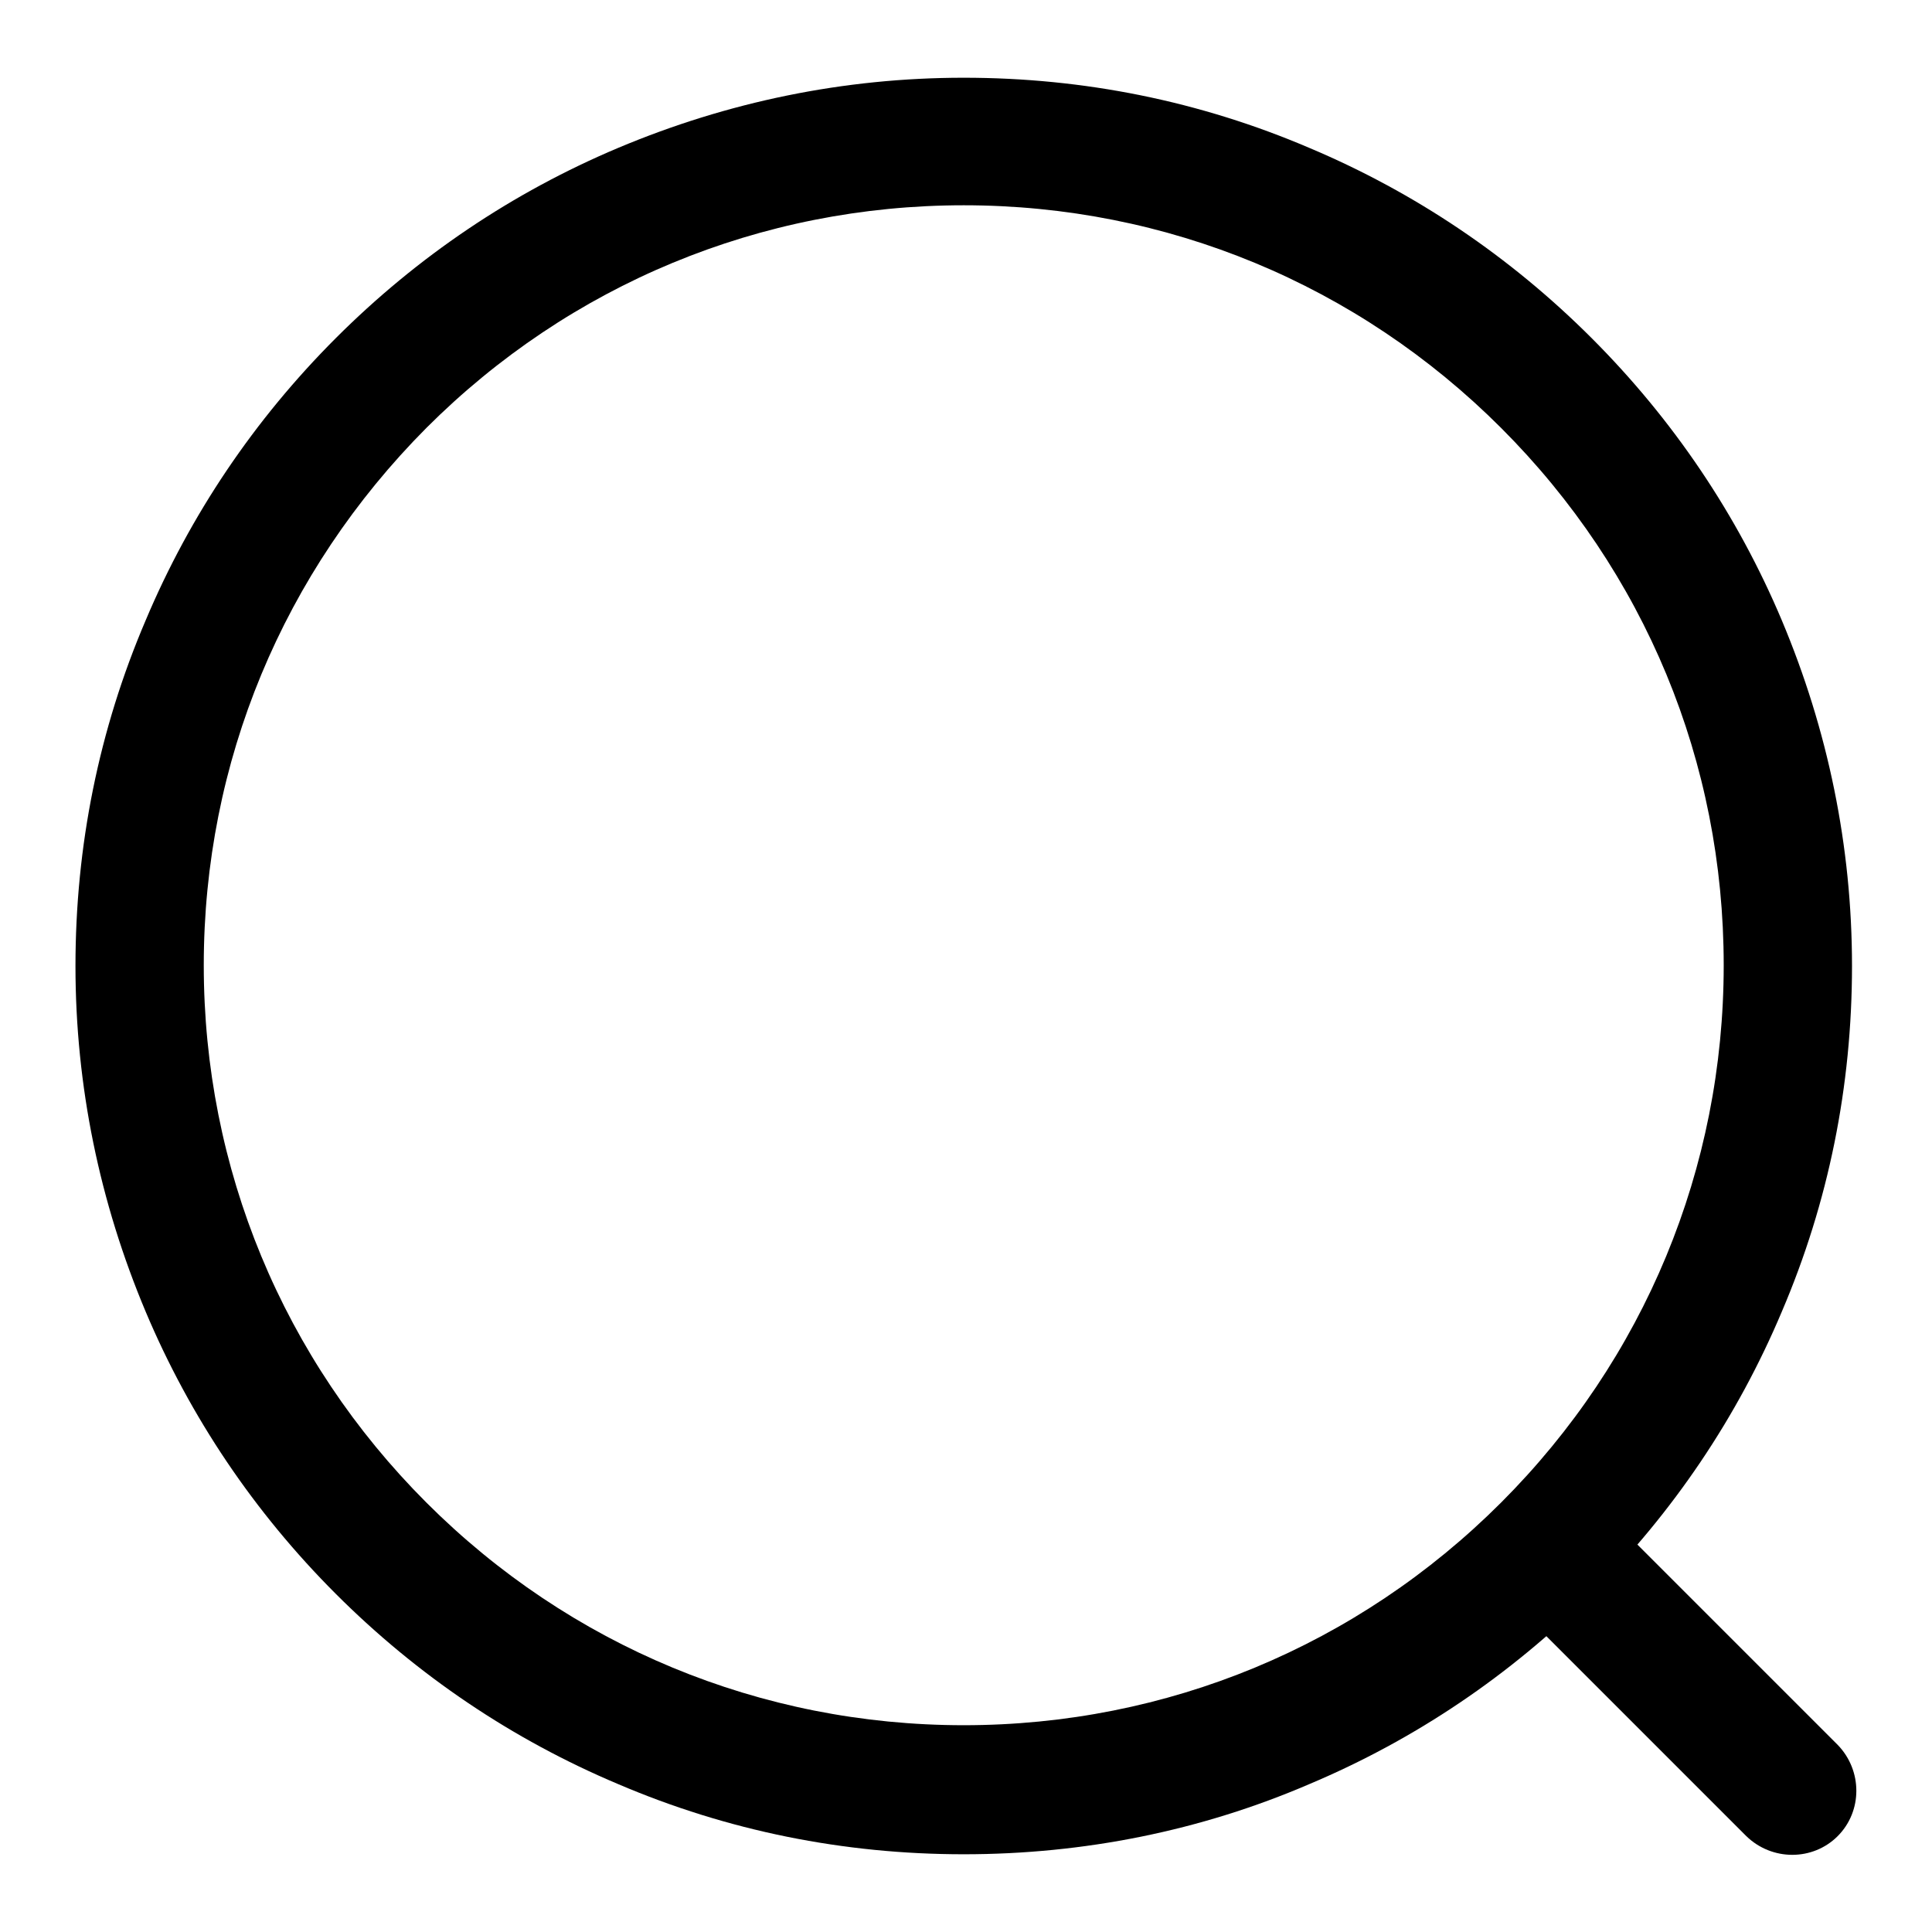
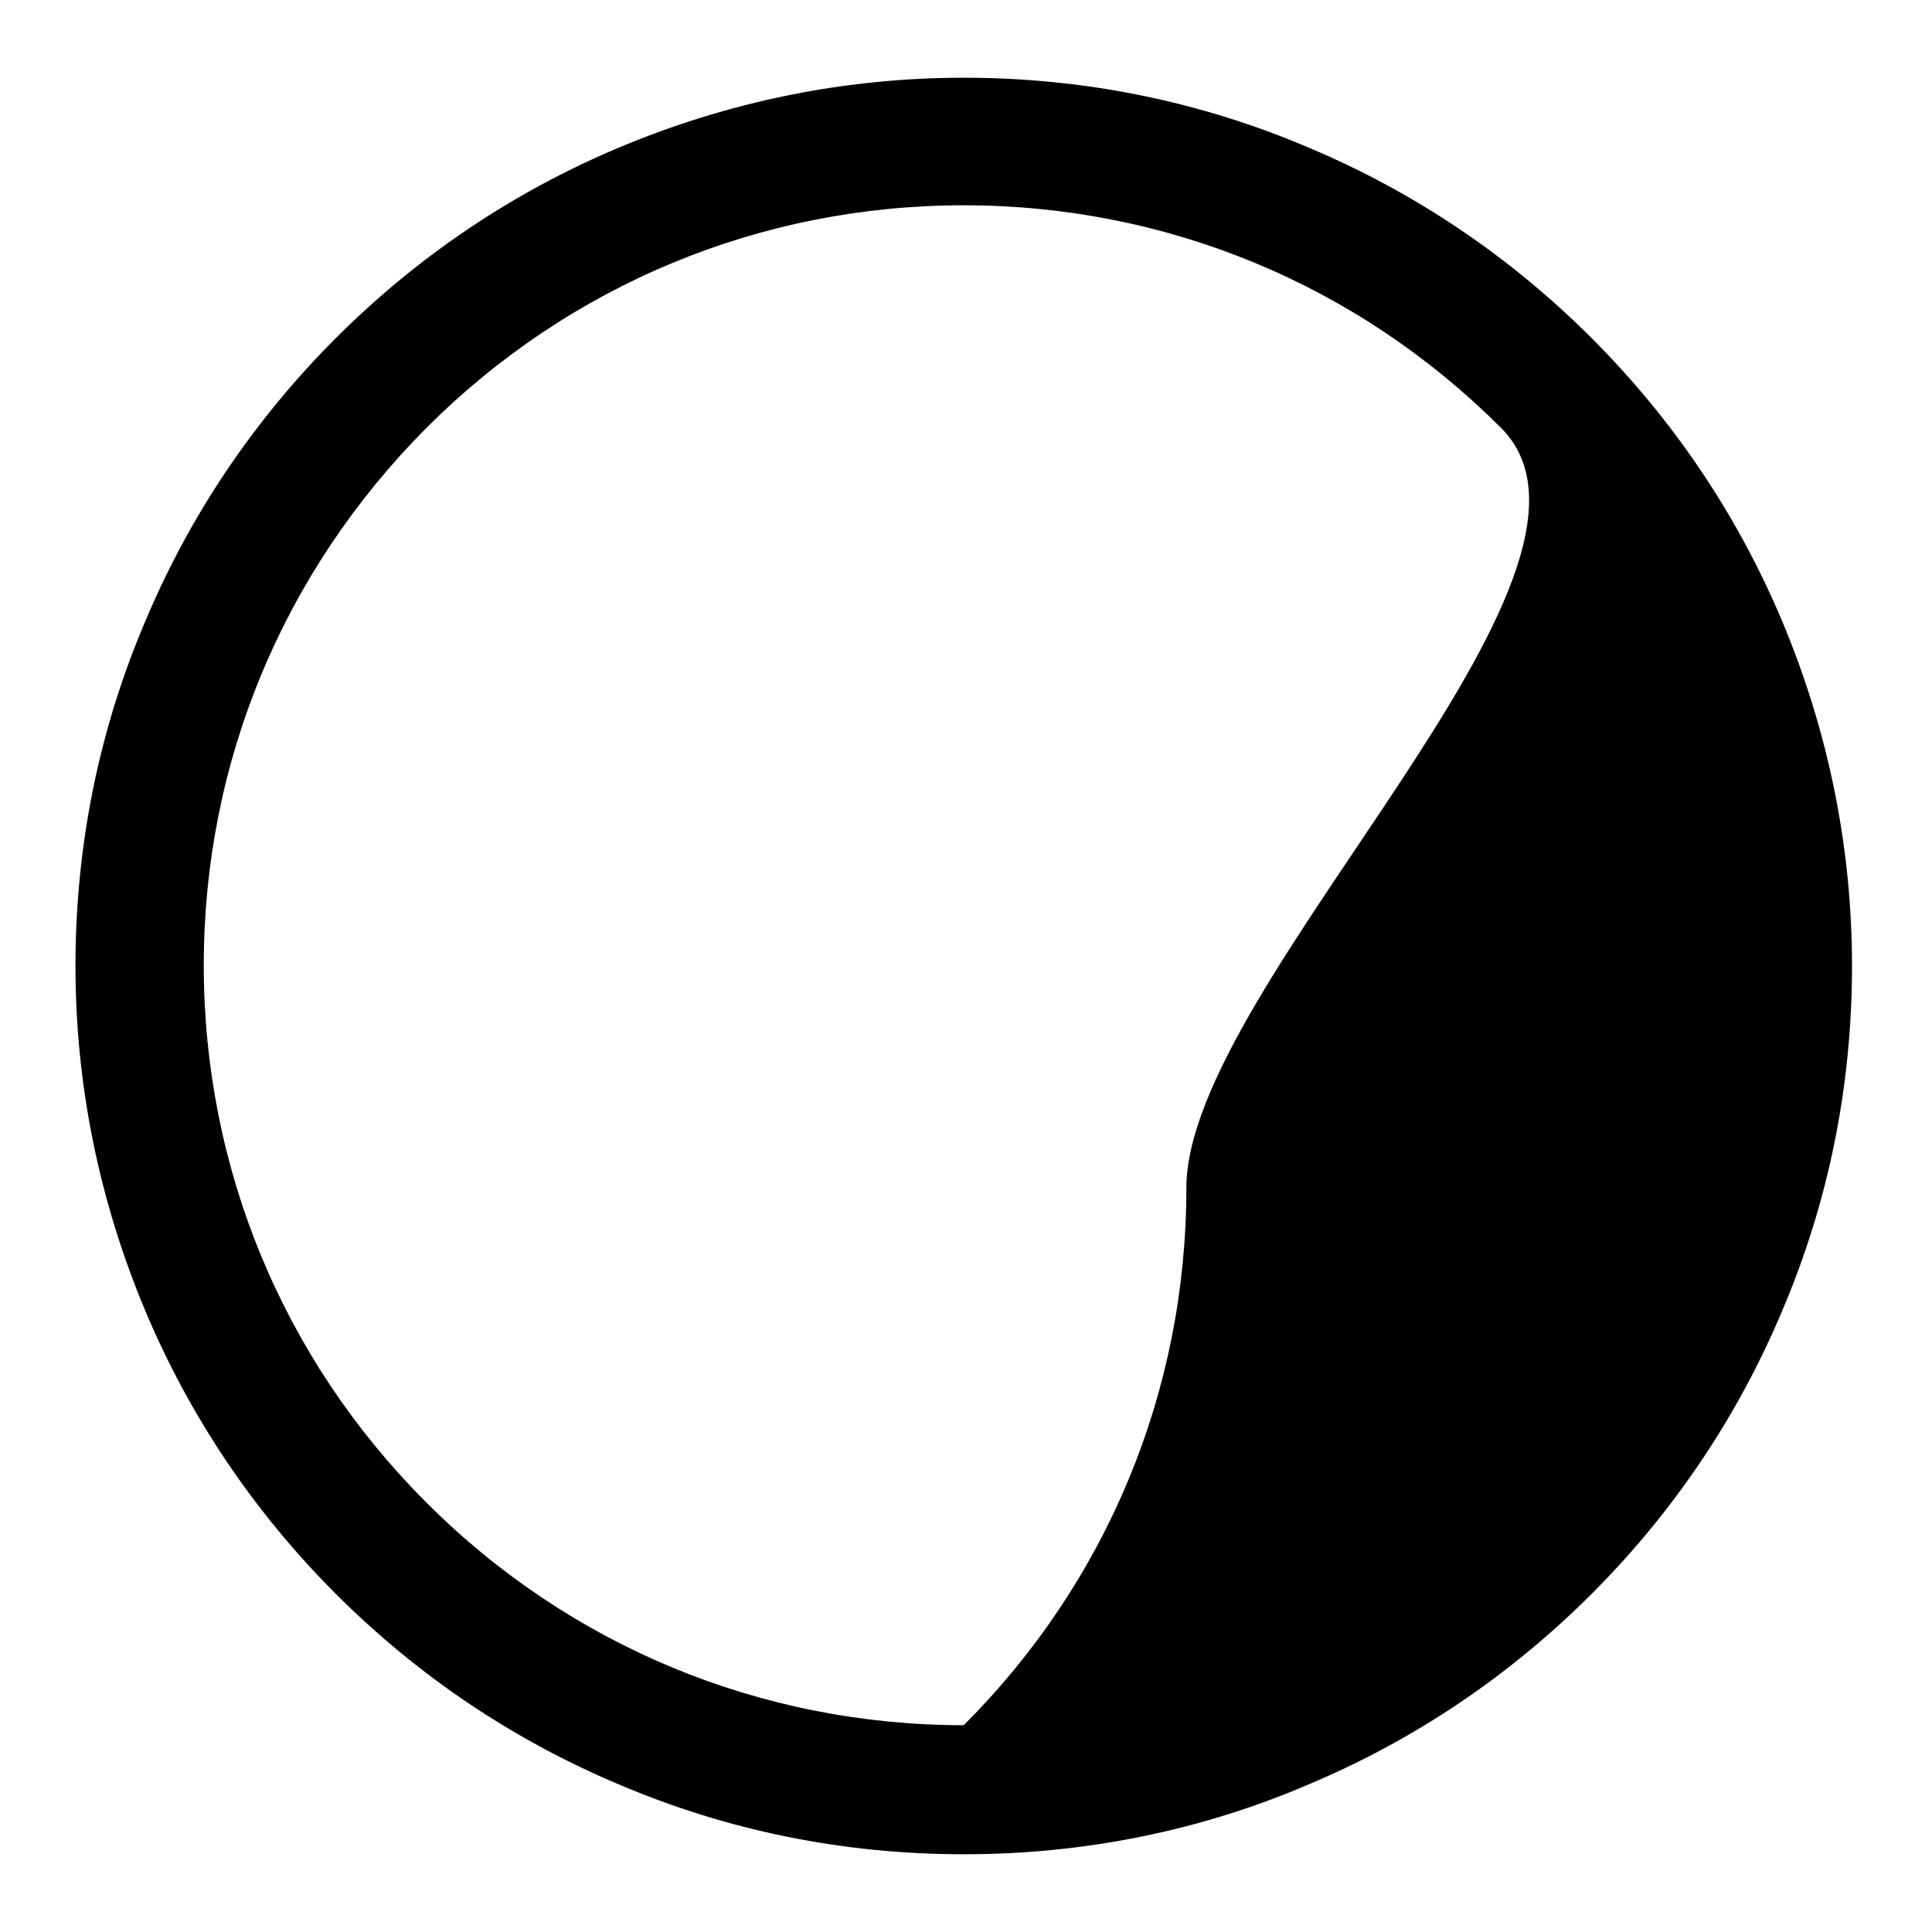
<svg xmlns="http://www.w3.org/2000/svg" version="1.1" x="0px" y="0px" viewBox="0 0 256 256" enable-background="new 0 0 256 256" xml:space="preserve">
  <g>
-     <path fill="#000000" d="M243.5,243.3c-3.3,3.3-8.7,3.3-12.1,0l-28.4-28.4c-3.3-3.3-3.3-8.7,0-12.1c3.3-3.3,8.7-3.3,12.1,0 l28.4,28.4C246.8,234.6,246.8,240,243.5,243.3z" />
-     <path fill="#000000" d="M127.7,245.7c-15.9,0-31.3-3.1-45.8-9.3c-14-5.9-26.6-14.4-37.4-25.2c-10.8-10.8-19.3-23.4-25.2-37.4 c-6.1-14.5-9.3-29.9-9.3-45.8c0-15.9,3.1-31.3,9.3-45.8c5.9-14,14.4-26.6,25.2-37.4c10.8-10.8,23.4-19.3,37.4-25.2 c14.5-6.1,29.9-9.3,45.8-9.3c15.9,0,31.3,3.1,45.8,9.3c14,5.9,26.6,14.4,37.4,25.2c10.8,10.8,19.3,23.4,25.2,37.4 c6.1,14.5,9.3,29.9,9.3,45.8c0,15.9-3.1,31.3-9.3,45.8c-5.9,14-14.4,26.6-25.2,37.4c-10.8,10.8-23.4,19.3-37.4,25.2 C159.1,242.6,143.6,245.7,127.7,245.7z M127.7,27.2c-26.9,0-52.2,10.5-71.2,29.5C37.5,75.8,27,101,27,127.9s10.5,52.2,29.5,71.2 c19,19,44.3,29.5,71.2,29.5c26.9,0,52.2-10.5,71.2-29.5c19-19,29.5-44.3,29.5-71.2S218,75.8,198.9,56.7 C179.9,37.7,154.6,27.2,127.7,27.2z" />
+     <path fill="#000000" d="M127.7,245.7c-15.9,0-31.3-3.1-45.8-9.3c-14-5.9-26.6-14.4-37.4-25.2c-10.8-10.8-19.3-23.4-25.2-37.4 c-6.1-14.5-9.3-29.9-9.3-45.8c0-15.9,3.1-31.3,9.3-45.8c5.9-14,14.4-26.6,25.2-37.4c10.8-10.8,23.4-19.3,37.4-25.2 c14.5-6.1,29.9-9.3,45.8-9.3c15.9,0,31.3,3.1,45.8,9.3c14,5.9,26.6,14.4,37.4,25.2c10.8,10.8,19.3,23.4,25.2,37.4 c6.1,14.5,9.3,29.9,9.3,45.8c0,15.9-3.1,31.3-9.3,45.8c-5.9,14-14.4,26.6-25.2,37.4c-10.8,10.8-23.4,19.3-37.4,25.2 C159.1,242.6,143.6,245.7,127.7,245.7z M127.7,27.2c-26.9,0-52.2,10.5-71.2,29.5C37.5,75.8,27,101,27,127.9s10.5,52.2,29.5,71.2 c19,19,44.3,29.5,71.2,29.5c19-19,29.5-44.3,29.5-71.2S218,75.8,198.9,56.7 C179.9,37.7,154.6,27.2,127.7,27.2z" />
  </g>
</svg>